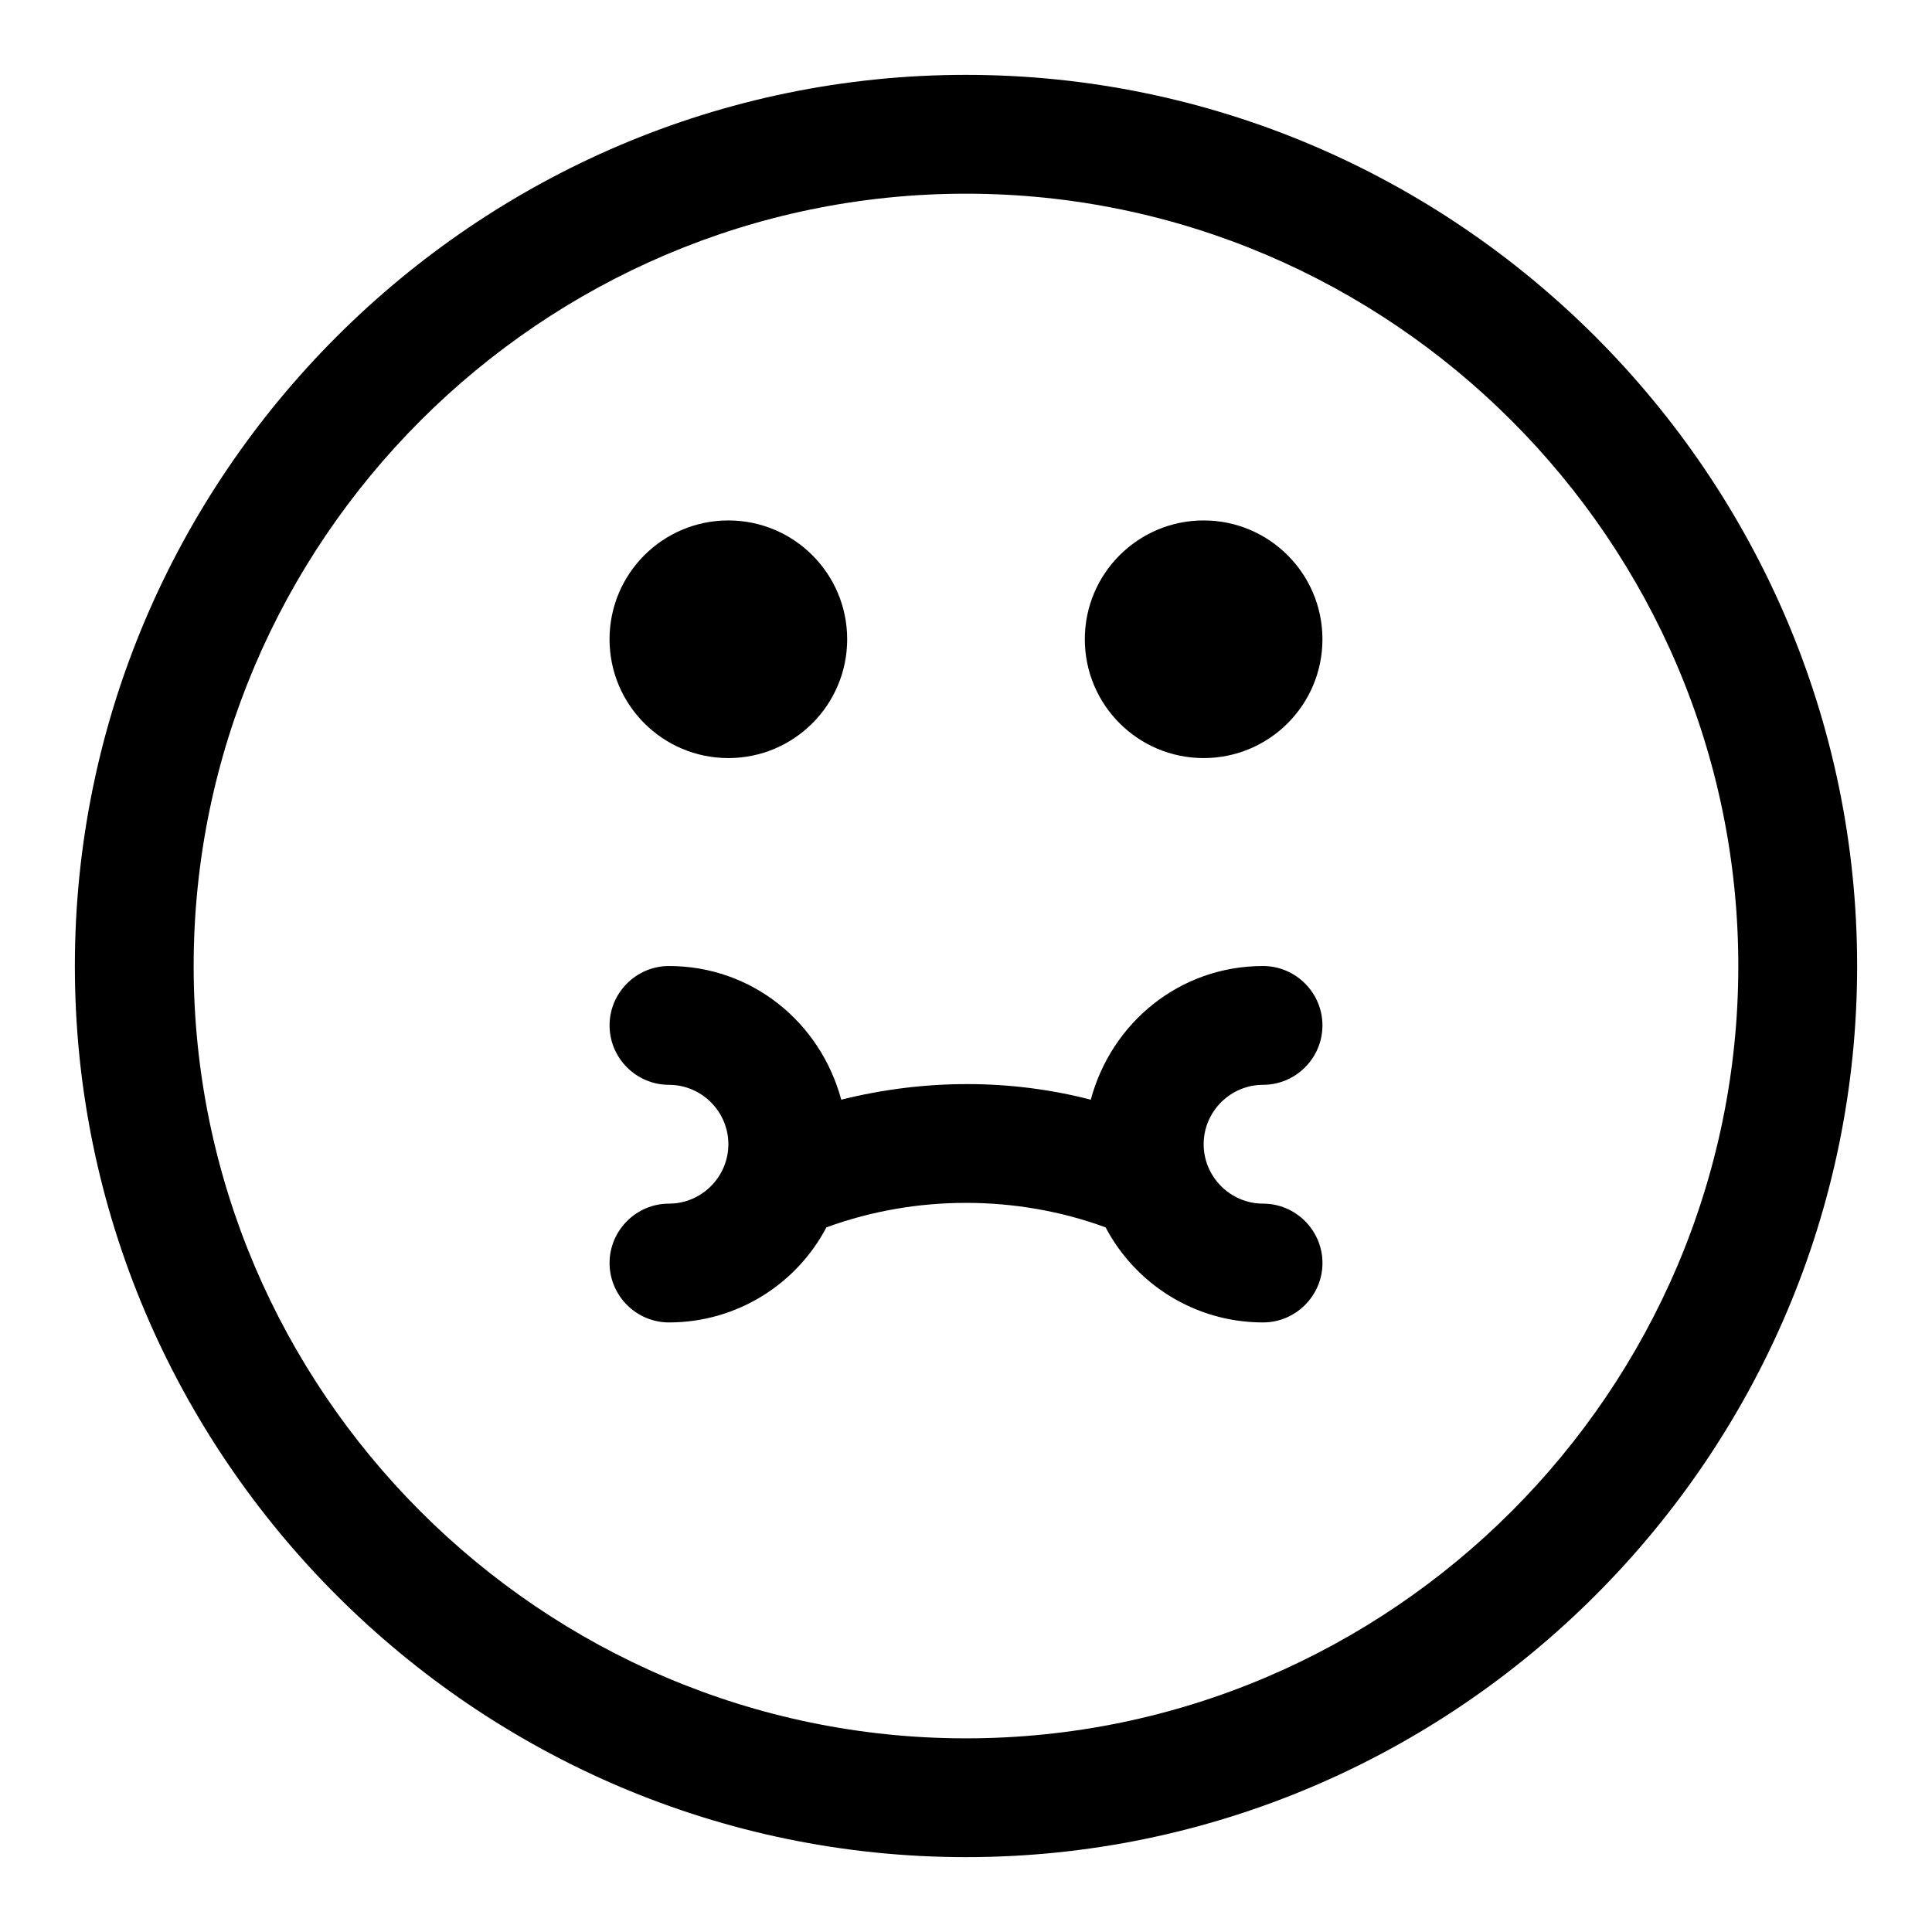
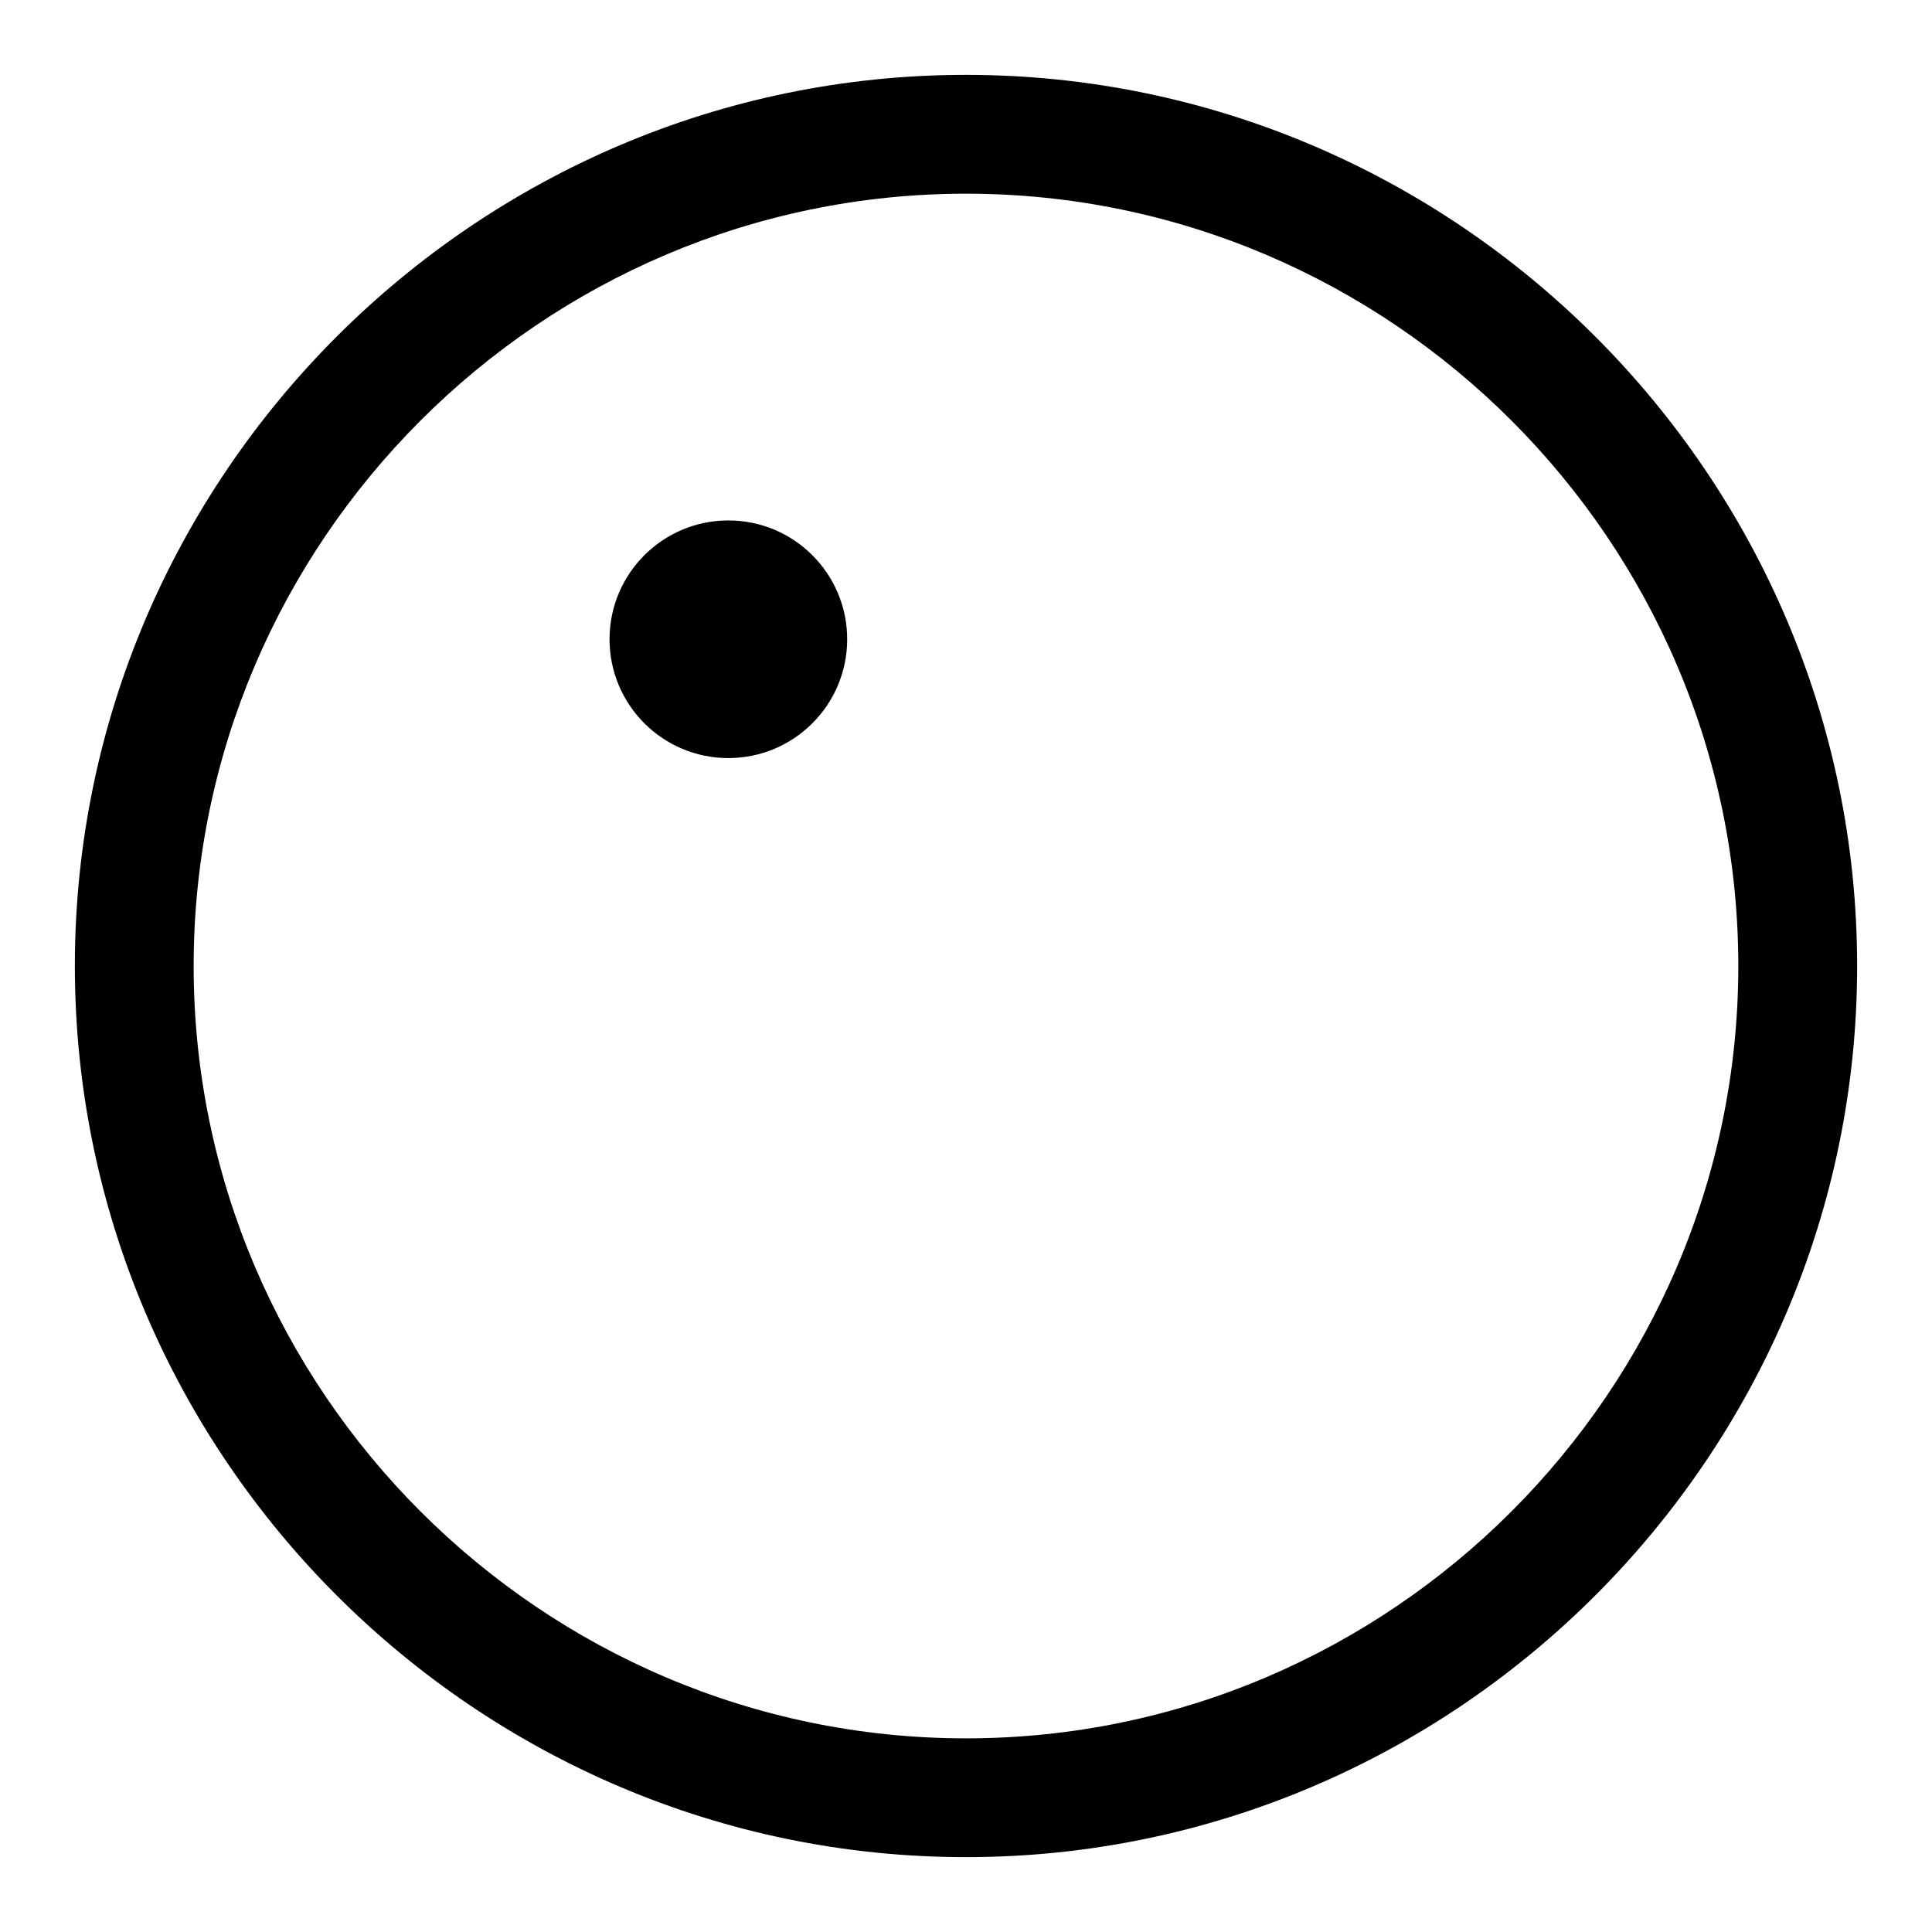
<svg xmlns="http://www.w3.org/2000/svg" fill="#000000" width="800px" height="800px" version="1.1" viewBox="144 144 512 512">
  <g>
-     <path d="m478.72 431.49c8.66 0 15.742-7.086 15.742-15.742 0-8.66-7.086-15.742-15.742-15.742-22.043 0-40.148 14.957-45.656 35.426-21.254-5.512-44.082-5.512-66.125 0-5.512-20.469-23.617-35.426-45.656-35.426-8.66 0-15.742 7.086-15.742 15.742 0 8.66 7.086 15.742 15.742 15.742 8.66 0 15.742 7.086 15.742 15.742 0 8.66-7.086 15.742-15.742 15.742-8.66 0-15.742 7.086-15.742 15.742 0 8.66 7.086 15.742 15.742 15.742 18.105 0 33.852-10.234 41.723-25.191 23.617-8.66 50.383-8.66 73.996 0 7.871 14.957 23.617 25.191 41.723 25.191 8.66 0 15.742-7.086 15.742-15.742 0-8.66-7.086-15.742-15.742-15.742-8.66 0-15.742-7.086-15.742-15.742-0.004-8.66 7.078-15.742 15.738-15.742z" />
    <path d="m400 163.84c-129.89 0-236.16 106.27-236.16 236.16 0 129.89 106.27 236.16 236.16 236.16 129.89 0 236.16-106.27 236.16-236.16 0.004-129.89-106.27-236.16-236.16-236.16zm0 440.84c-112.57 0-204.68-92.102-204.68-204.67s92.105-204.68 204.68-204.68 204.67 92.102 204.67 204.67c0 112.57-92.102 204.68-204.67 204.68z" />
-     <path d="m494.46 313.41c0 17.391-14.098 31.488-31.484 31.488-17.391 0-31.488-14.098-31.488-31.488s14.098-31.488 31.488-31.488c17.387 0 31.484 14.098 31.484 31.488" />
    <path d="m368.51 313.41c0 17.391-14.098 31.488-31.488 31.488-17.391 0-31.488-14.098-31.488-31.488s14.098-31.488 31.488-31.488c17.391 0 31.488 14.098 31.488 31.488" />
  </g>
</svg>